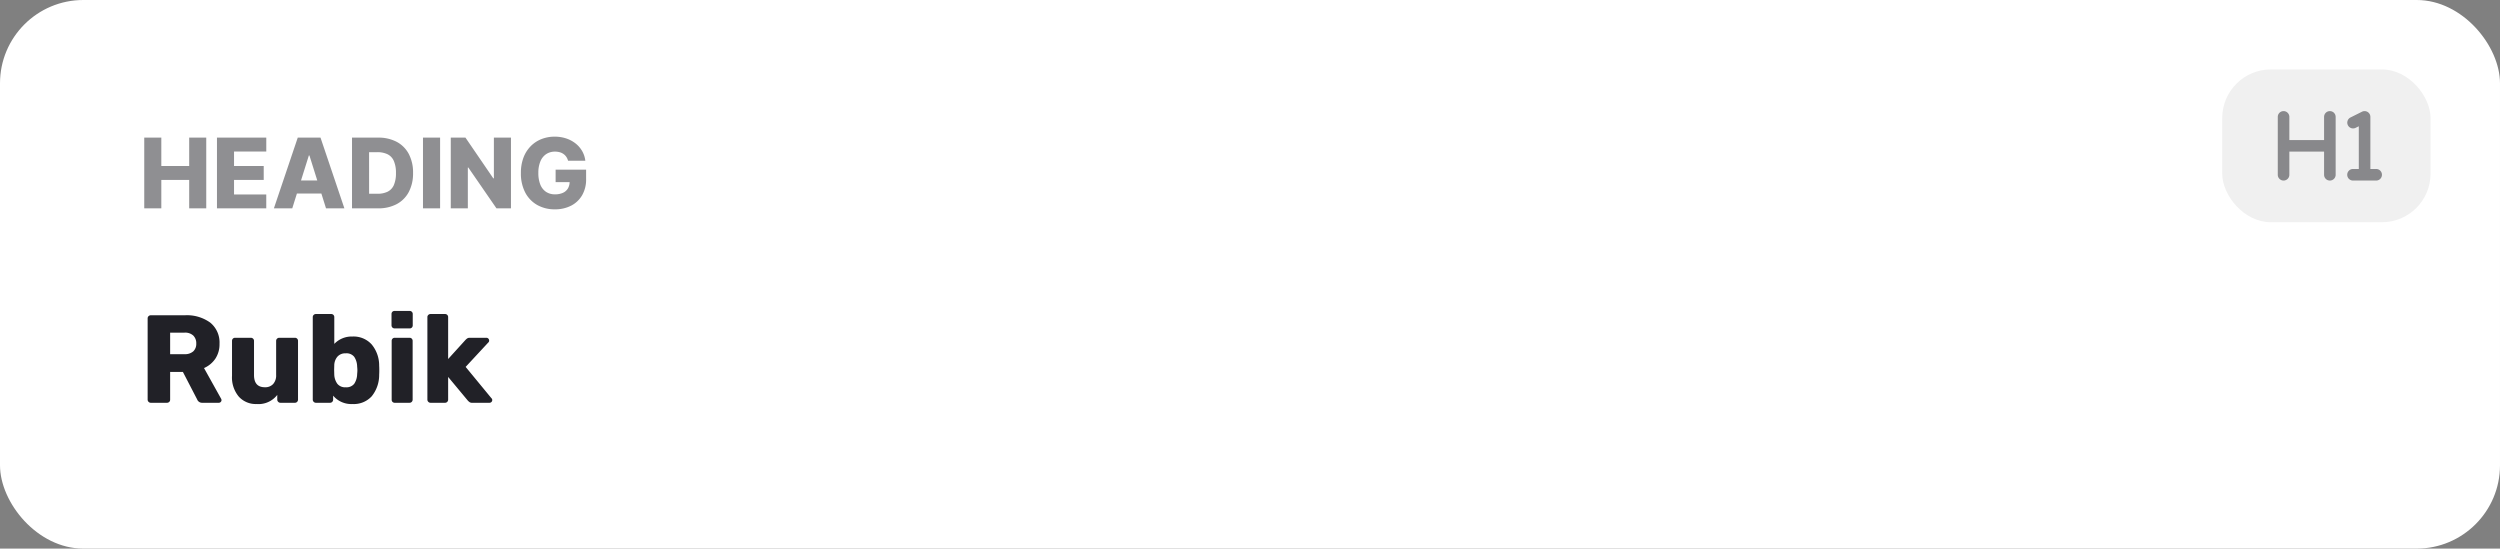
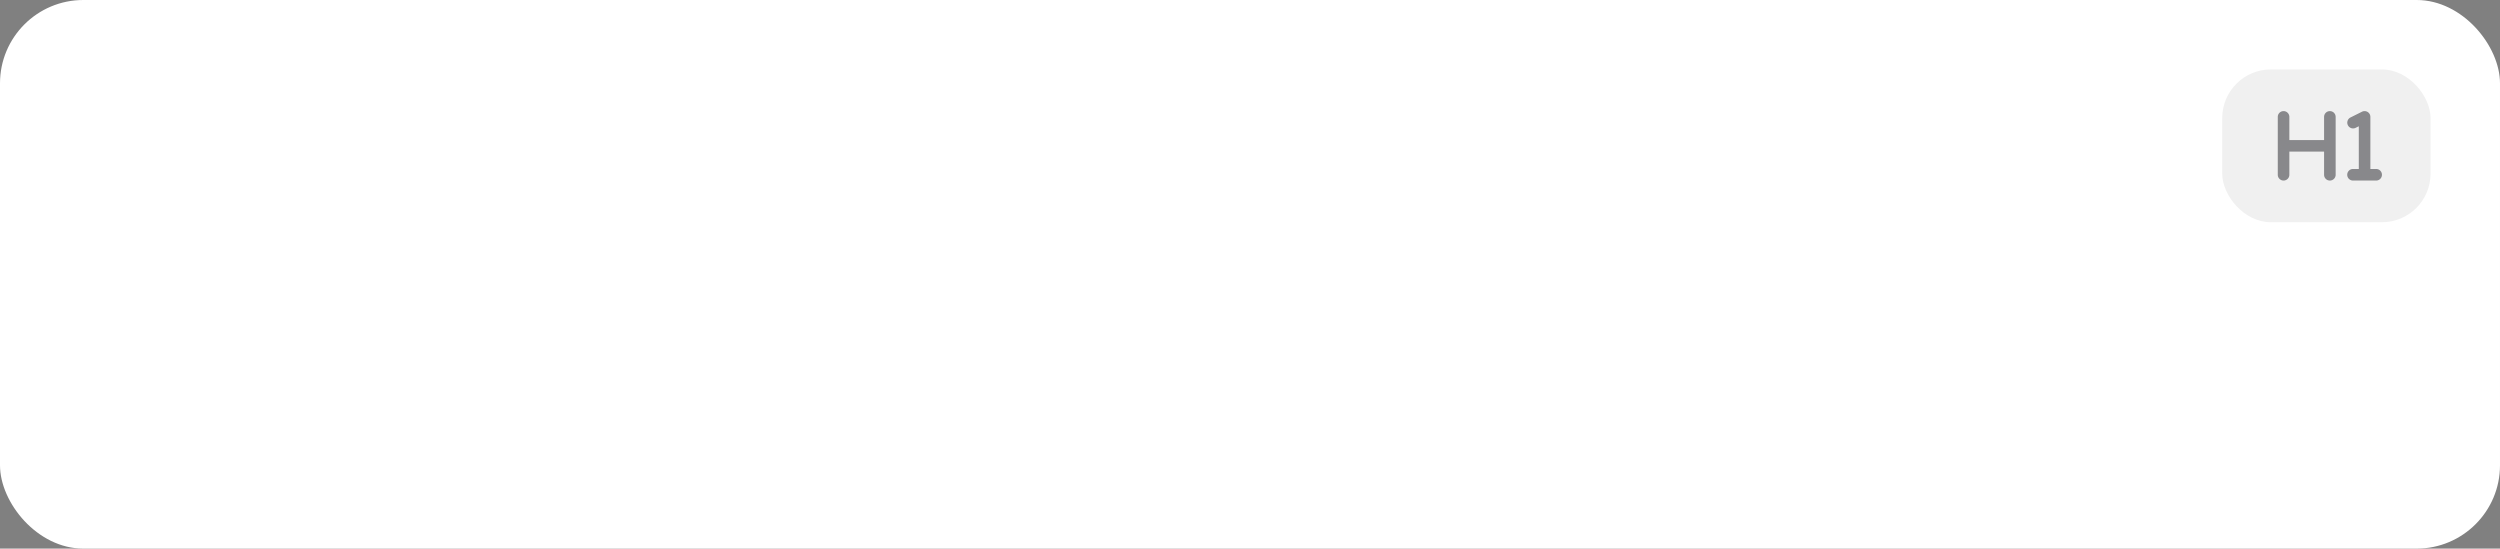
<svg xmlns="http://www.w3.org/2000/svg" width="360" height="79" viewBox="0 0 360 79">
  <rect x="0" y="0" width="360" height="79" fill="#808080" stroke="none" />
  <g transform="translate(-1464 -901)">
    <rect width="360" height="79" rx="12" transform="translate(1464 901)" fill="#fff" />
-     <path d="M1.71,0a.432.432,0,0,1-.315-.135A.432.432,0,0,1,1.26-.45v-11.7a.423.423,0,0,1,.135-.324A.447.447,0,0,1,1.71-12.6h4.9a5.7,5.7,0,0,1,3.681,1.071A3.68,3.68,0,0,1,11.61-8.5a3.745,3.745,0,0,1-.594,2.142A3.794,3.794,0,0,1,9.378-5L11.844-.576a.448.448,0,0,1,.054.2.361.361,0,0,1-.117.261A.361.361,0,0,1,11.52,0H9.126a.752.752,0,0,1-.738-.486L6.336-4.446H4.5v4a.423.423,0,0,1-.135.324A.47.47,0,0,1,4.032,0ZM6.57-7a1.777,1.777,0,0,0,1.26-.405,1.467,1.467,0,0,0,.432-1.125,1.544,1.544,0,0,0-.423-1.143A1.724,1.724,0,0,0,6.57-10.1H4.5V-7ZM16.938.18A3.287,3.287,0,0,1,14.382-.891a4.3,4.3,0,0,1-.972-3V-8.91a.439.439,0,0,1,.126-.324.439.439,0,0,1,.324-.126h2.25a.47.47,0,0,1,.333.126.423.423,0,0,1,.135.324V-4q0,1.764,1.566,1.764A1.537,1.537,0,0,0,19.332-2.7,1.838,1.838,0,0,0,19.764-4V-8.91a.423.423,0,0,1,.135-.324.447.447,0,0,1,.315-.126h2.25a.439.439,0,0,1,.324.126.439.439,0,0,1,.126.324V-.45a.447.447,0,0,1-.126.315A.423.423,0,0,1,22.464,0H20.376a.432.432,0,0,1-.315-.135.432.432,0,0,1-.135-.315v-.684A3.415,3.415,0,0,1,16.938.18Zm13.824,0a3.407,3.407,0,0,1-2.79-1.206V-.45a.447.447,0,0,1-.126.315A.423.423,0,0,1,27.522,0H25.488a.432.432,0,0,1-.315-.135.432.432,0,0,1-.135-.315V-12.33a.423.423,0,0,1,.135-.324.447.447,0,0,1,.315-.126h2.2a.439.439,0,0,1,.324.126.439.439,0,0,1,.126.324v3.852A3.458,3.458,0,0,1,30.762-9.54a3.5,3.5,0,0,1,2.754,1.134A4.744,4.744,0,0,1,34.6-5.328q.018.234.018.648,0,.4-.018.63a4.868,4.868,0,0,1-1.08,3.123A3.5,3.5,0,0,1,30.762.18ZM29.79-2.232a1.405,1.405,0,0,0,1.215-.5,2.581,2.581,0,0,0,.423-1.386q.036-.36.036-.558t-.036-.558a2.581,2.581,0,0,0-.423-1.386,1.405,1.405,0,0,0-1.215-.5,1.5,1.5,0,0,0-1.206.486,1.977,1.977,0,0,0-.45,1.224l-.018.666.018.684a2.415,2.415,0,0,0,.441,1.323A1.423,1.423,0,0,0,29.79-2.232Zm7.038-8.478a.439.439,0,0,1-.324-.126.439.439,0,0,1-.126-.324v-1.62A.439.439,0,0,1,36.5-13.1a.439.439,0,0,1,.324-.126h2.16a.439.439,0,0,1,.324.126.439.439,0,0,1,.126.324v1.62a.439.439,0,0,1-.126.324.439.439,0,0,1-.324.126ZM36.846,0a.439.439,0,0,1-.324-.126A.439.439,0,0,1,36.4-.45V-8.91a.439.439,0,0,1,.126-.324.439.439,0,0,1,.324-.126H38.97a.439.439,0,0,1,.324.126.439.439,0,0,1,.126.324V-.45a.447.447,0,0,1-.126.315A.423.423,0,0,1,38.97,0Zm5.148,0a.432.432,0,0,1-.315-.135.432.432,0,0,1-.135-.315V-12.33a.423.423,0,0,1,.135-.324.447.447,0,0,1,.315-.126h2.088a.439.439,0,0,1,.324.126.439.439,0,0,1,.126.324V-6.3l2.5-2.754q.036-.036.135-.126a.721.721,0,0,1,.207-.135.652.652,0,0,1,.252-.045H50.04a.381.381,0,0,1,.279.117.381.381,0,0,1,.117.279.36.36,0,0,1-.144.306l-3.24,3.492,3.69,4.482a.4.4,0,0,1,.144.27.4.4,0,0,1-.117.3.4.4,0,0,1-.3.117H48.006a.681.681,0,0,1-.351-.072,1.634,1.634,0,0,1-.279-.234l-2.844-3.42V-.45a.447.447,0,0,1-.126.315A.423.423,0,0,1,44.082,0Z" transform="translate(1484 959)" fill="#212127" />
-     <path d="M.772,0V-10.182H3.23v4.089H7.243v-4.089H9.7V0H7.243V-4.093H3.23V0ZM11.244,0V-10.182h7.1v2H13.7v2.088h4.276v2H13.7V-2h4.642V0ZM22.086,0H19.441l3.436-10.182h3.277L29.591,0H26.946l-2.39-7.616h-.08Zm-.35-4.009h5.528v1.873H21.736ZM34.451,0H30.689V-10.182h3.759a5.563,5.563,0,0,1,2.681.609,4.2,4.2,0,0,1,1.739,1.749,5.7,5.7,0,0,1,.612,2.729,5.722,5.722,0,0,1-.611,2.733A4.2,4.2,0,0,1,37.13-.61,5.551,5.551,0,0,1,34.451,0Zm-1.3-2.1h1.209a3.261,3.261,0,0,0,1.451-.292,1.918,1.918,0,0,0,.9-.95,4.21,4.21,0,0,0,.306-1.757A4.158,4.158,0,0,0,36.7-6.848a1.92,1.92,0,0,0-.909-.947,3.361,3.361,0,0,0-1.475-.291H33.147Zm10.222-8.086V0H40.91V-10.182Zm10.206,0V0H51.49L47.437-5.878h-.068V0H44.911V-10.182h2.116l4.009,5.866h.084v-5.866ZM61.8-6.857a1.815,1.815,0,0,0-.249-.552,1.632,1.632,0,0,0-.4-.411,1.755,1.755,0,0,0-.547-.258,2.485,2.485,0,0,0-.678-.088,2.249,2.249,0,0,0-1.278.36,2.3,2.3,0,0,0-.832,1.043,4.2,4.2,0,0,0-.292,1.656A4.4,4.4,0,0,0,57.8-3.435a2.274,2.274,0,0,0,.82,1.055,2.26,2.26,0,0,0,1.3.364,2.677,2.677,0,0,0,1.15-.222,1.593,1.593,0,0,0,.712-.63,1.849,1.849,0,0,0,.242-.961l.457.056H60.009V-5.568H64.4V-4.22a4.51,4.51,0,0,1-.578,2.341,3.876,3.876,0,0,1-1.591,1.5,5,5,0,0,1-2.321.522,5.063,5.063,0,0,1-2.563-.632,4.385,4.385,0,0,1-1.72-1.8,5.881,5.881,0,0,1-.617-2.78A6.179,6.179,0,0,1,55.379-7.3a4.7,4.7,0,0,1,1.042-1.648,4.473,4.473,0,0,1,1.551-1.024,5.127,5.127,0,0,1,1.9-.349,5.2,5.2,0,0,1,1.647.253,4.409,4.409,0,0,1,1.351.717,3.838,3.838,0,0,1,.957,1.1,3.613,3.613,0,0,1,.459,1.4Z" transform="translate(1484 931)" fill="#212127" opacity="0.5" />
    <rect width="30" height="22" rx="7" transform="translate(1784 911)" fill="#f0f0f0" />
    <path d="M1.667,64.833a.833.833,0,1,0-1.667,0v8.333a.833.833,0,1,0,1.667,0V69.833h5v3.333a.833.833,0,1,0,1.667,0V64.833a.833.833,0,1,0-1.667,0v3.333h-5Zm11.667,0a.834.834,0,0,0-1.206-.745l-1.667.833a.833.833,0,0,0,.745,1.49l.461-.229v6.151h-.833a.833.833,0,1,0,0,1.667h3.333a.833.833,0,1,0,0-1.667h-.833Z" transform="translate(1792 853)" fill="#212127" opacity="0.5" />
  </g>
</svg>